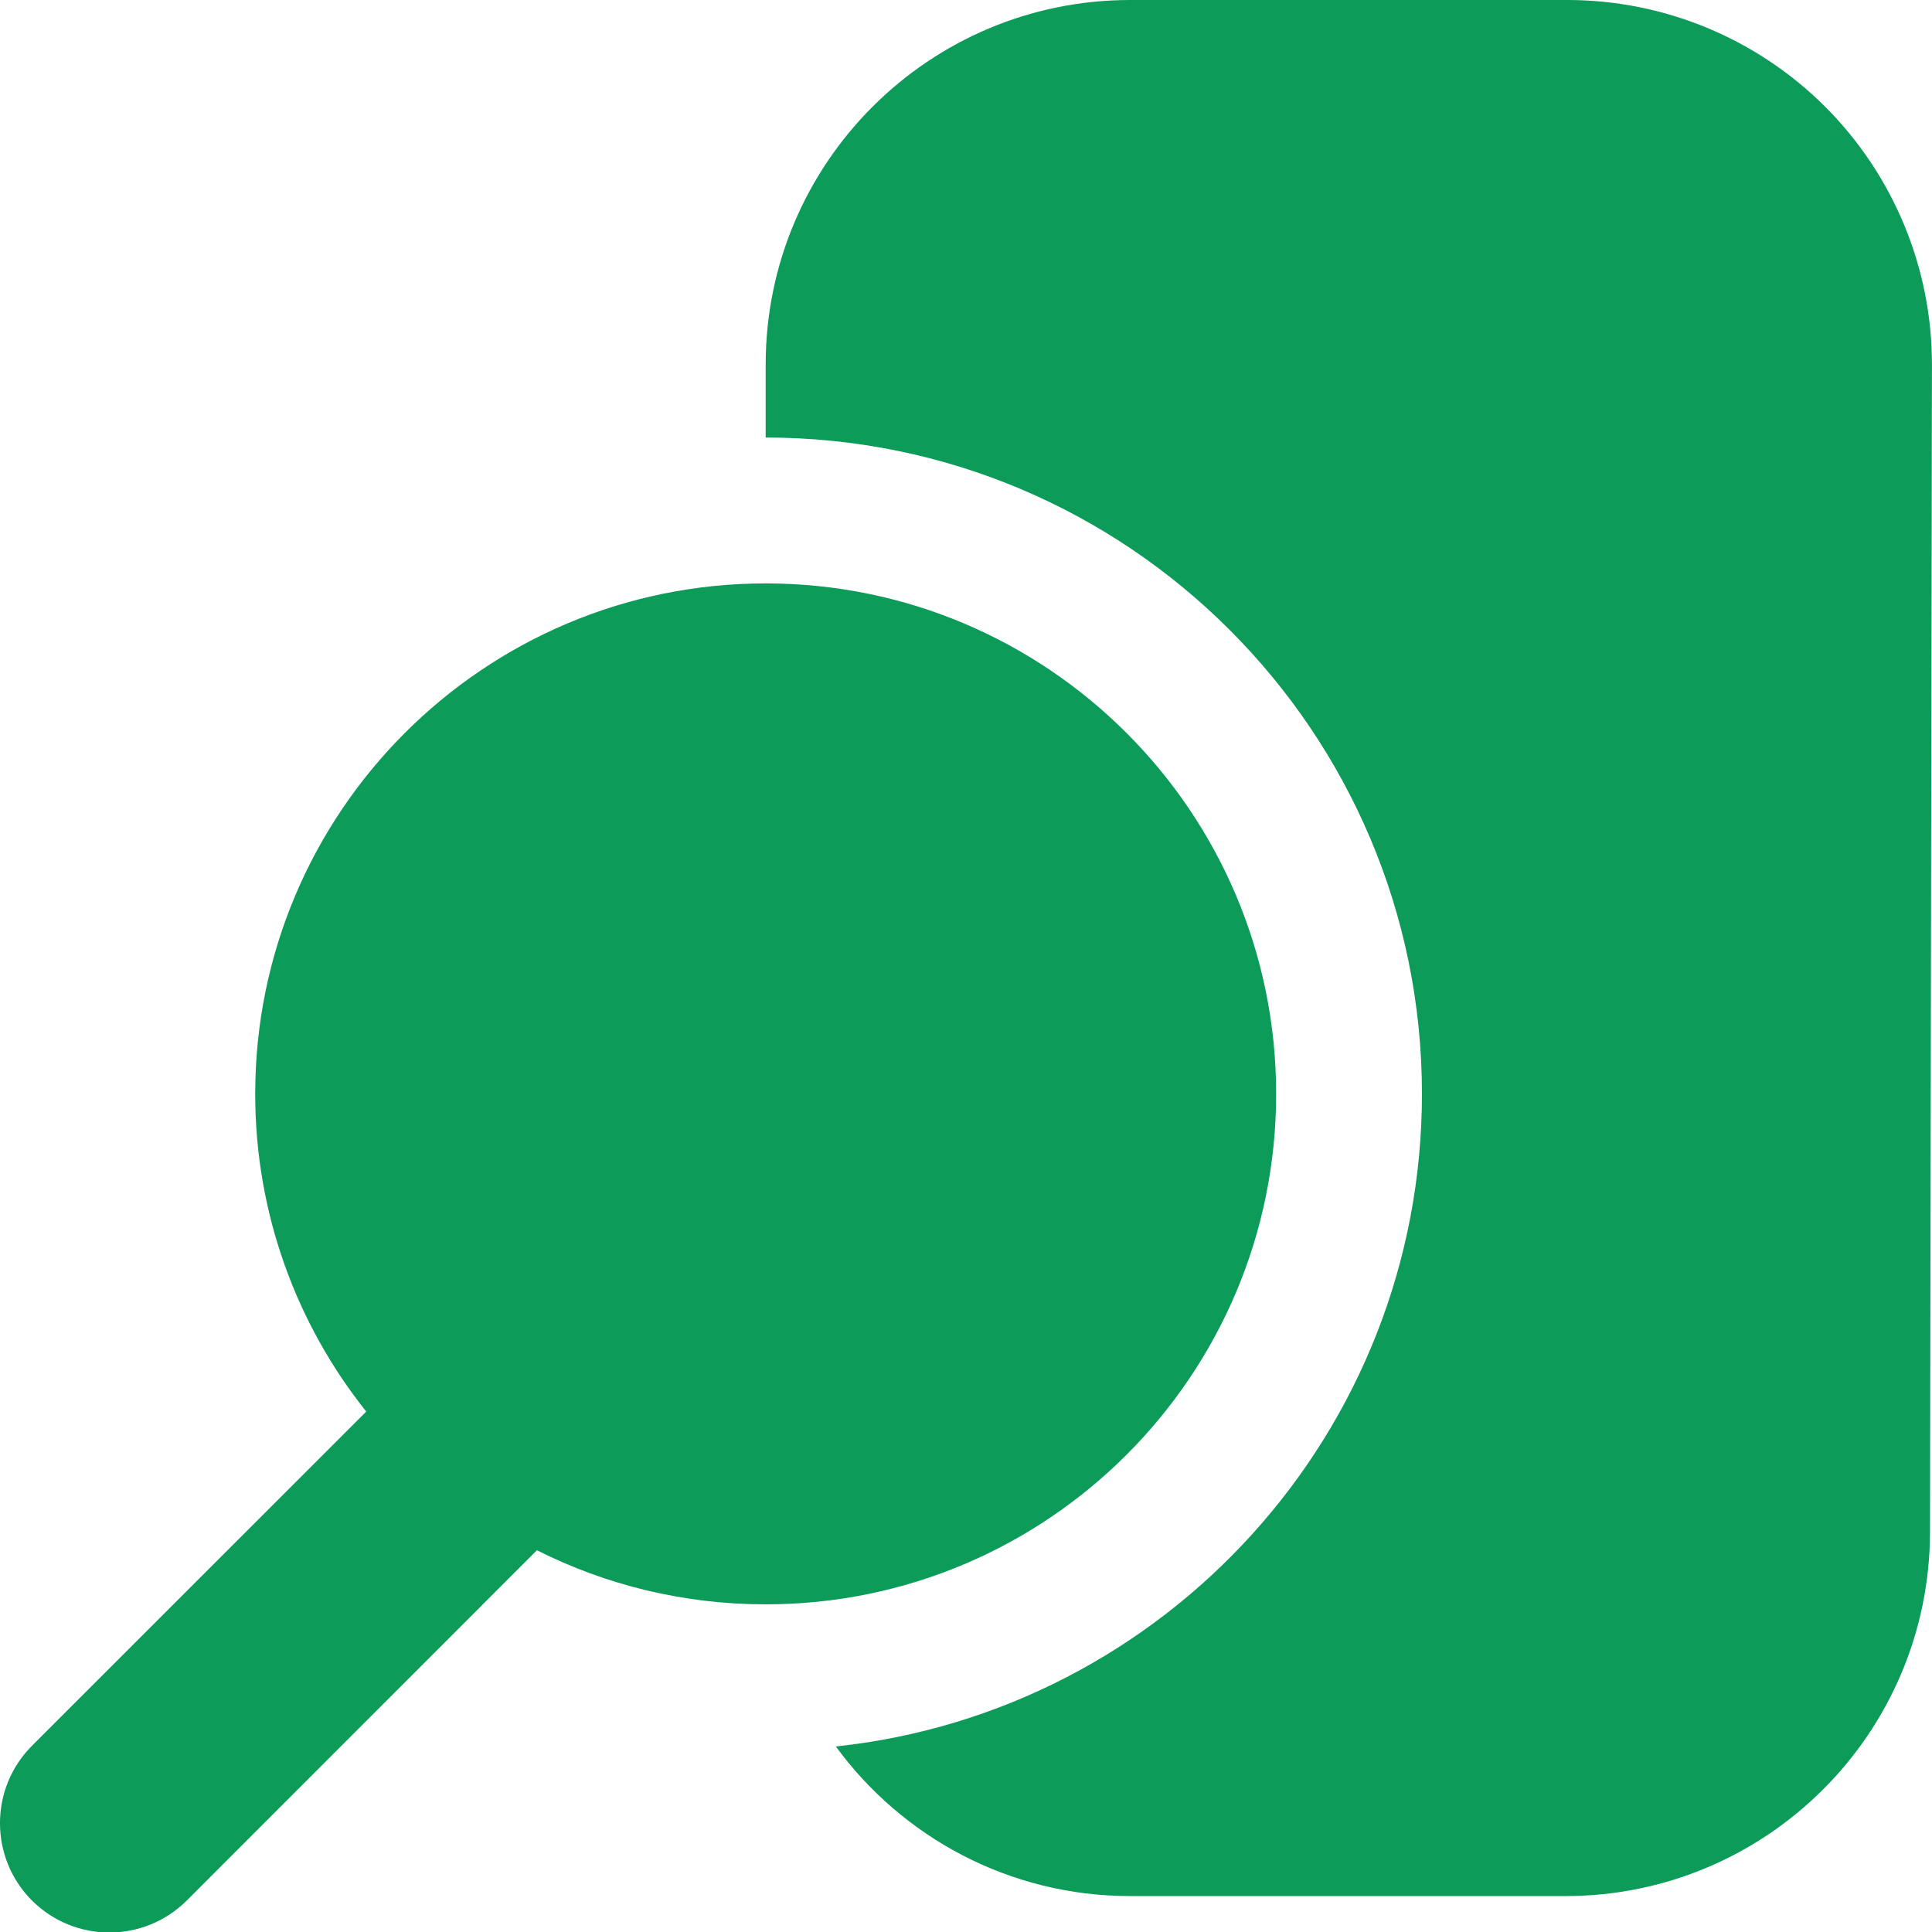
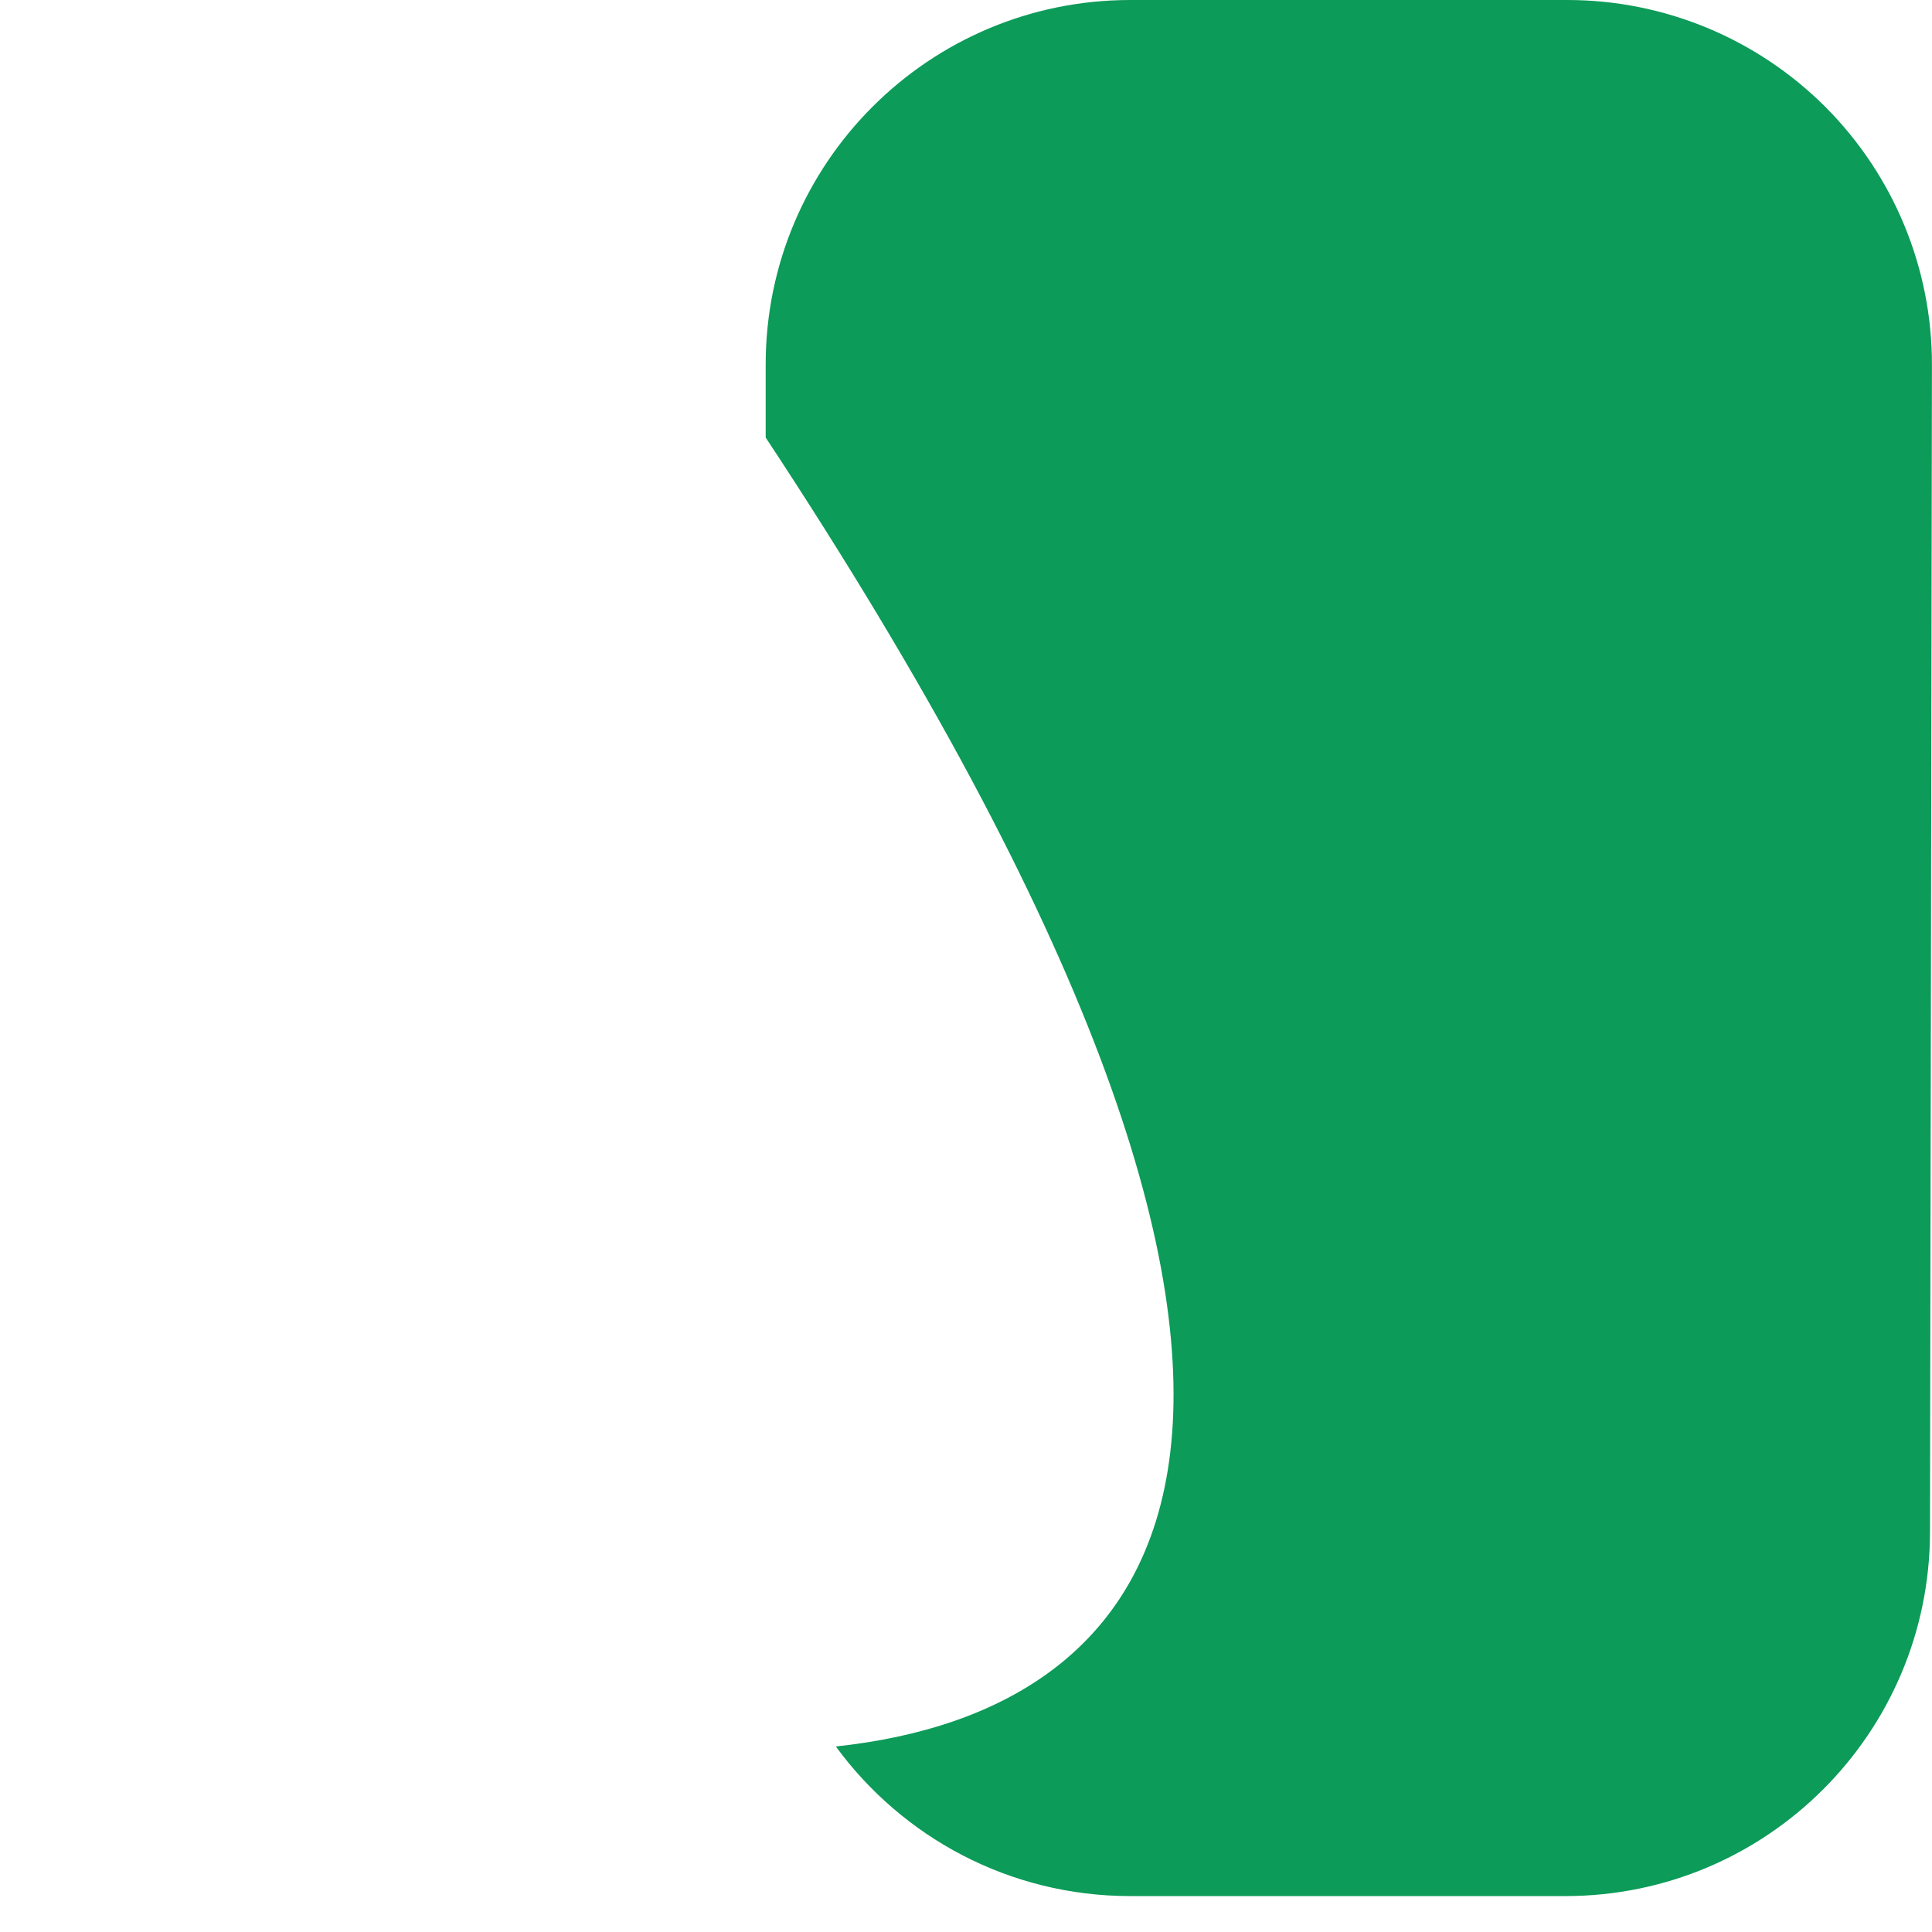
<svg xmlns="http://www.w3.org/2000/svg" width="32" height="32" viewBox="0 0 32 32" fill="none">
-   <path fill-rule="evenodd" clip-rule="evenodd" d="M12.682 7.247C18.681 7.247 23.552 12.119 23.552 18.118C23.552 23.725 19.297 28.348 13.844 28.927C14.943 30.43 16.717 31.405 18.721 31.405H25.928C29.26 31.405 31.962 28.708 31.967 25.375L31.999 6.049C32.003 4.446 31.367 2.907 30.235 1.772C29.102 0.638 27.564 0 25.96 0C23.69 0 20.991 0 18.721 0C15.386 0 12.682 2.704 12.682 6.039V7.247Z" fill="#0C9B59" />
-   <path fill-rule="evenodd" clip-rule="evenodd" d="M6.066 23.38L0.53 28.915C-0.177 29.623 -0.177 30.771 0.53 31.479C1.238 32.185 2.385 32.185 3.093 31.479L8.893 25.677C10.032 26.251 11.32 26.573 12.682 26.573C17.348 26.573 21.137 22.784 21.137 18.118C21.137 13.452 17.348 9.663 12.682 9.663C8.016 9.663 4.227 13.452 4.227 18.118C4.227 20.106 4.915 21.935 6.066 23.38Z" fill="#0C9B59" />
+   <path fill-rule="evenodd" clip-rule="evenodd" d="M12.682 7.247C23.552 23.725 19.297 28.348 13.844 28.927C14.943 30.43 16.717 31.405 18.721 31.405H25.928C29.26 31.405 31.962 28.708 31.967 25.375L31.999 6.049C32.003 4.446 31.367 2.907 30.235 1.772C29.102 0.638 27.564 0 25.96 0C23.69 0 20.991 0 18.721 0C15.386 0 12.682 2.704 12.682 6.039V7.247Z" fill="#0C9B59" />
</svg>